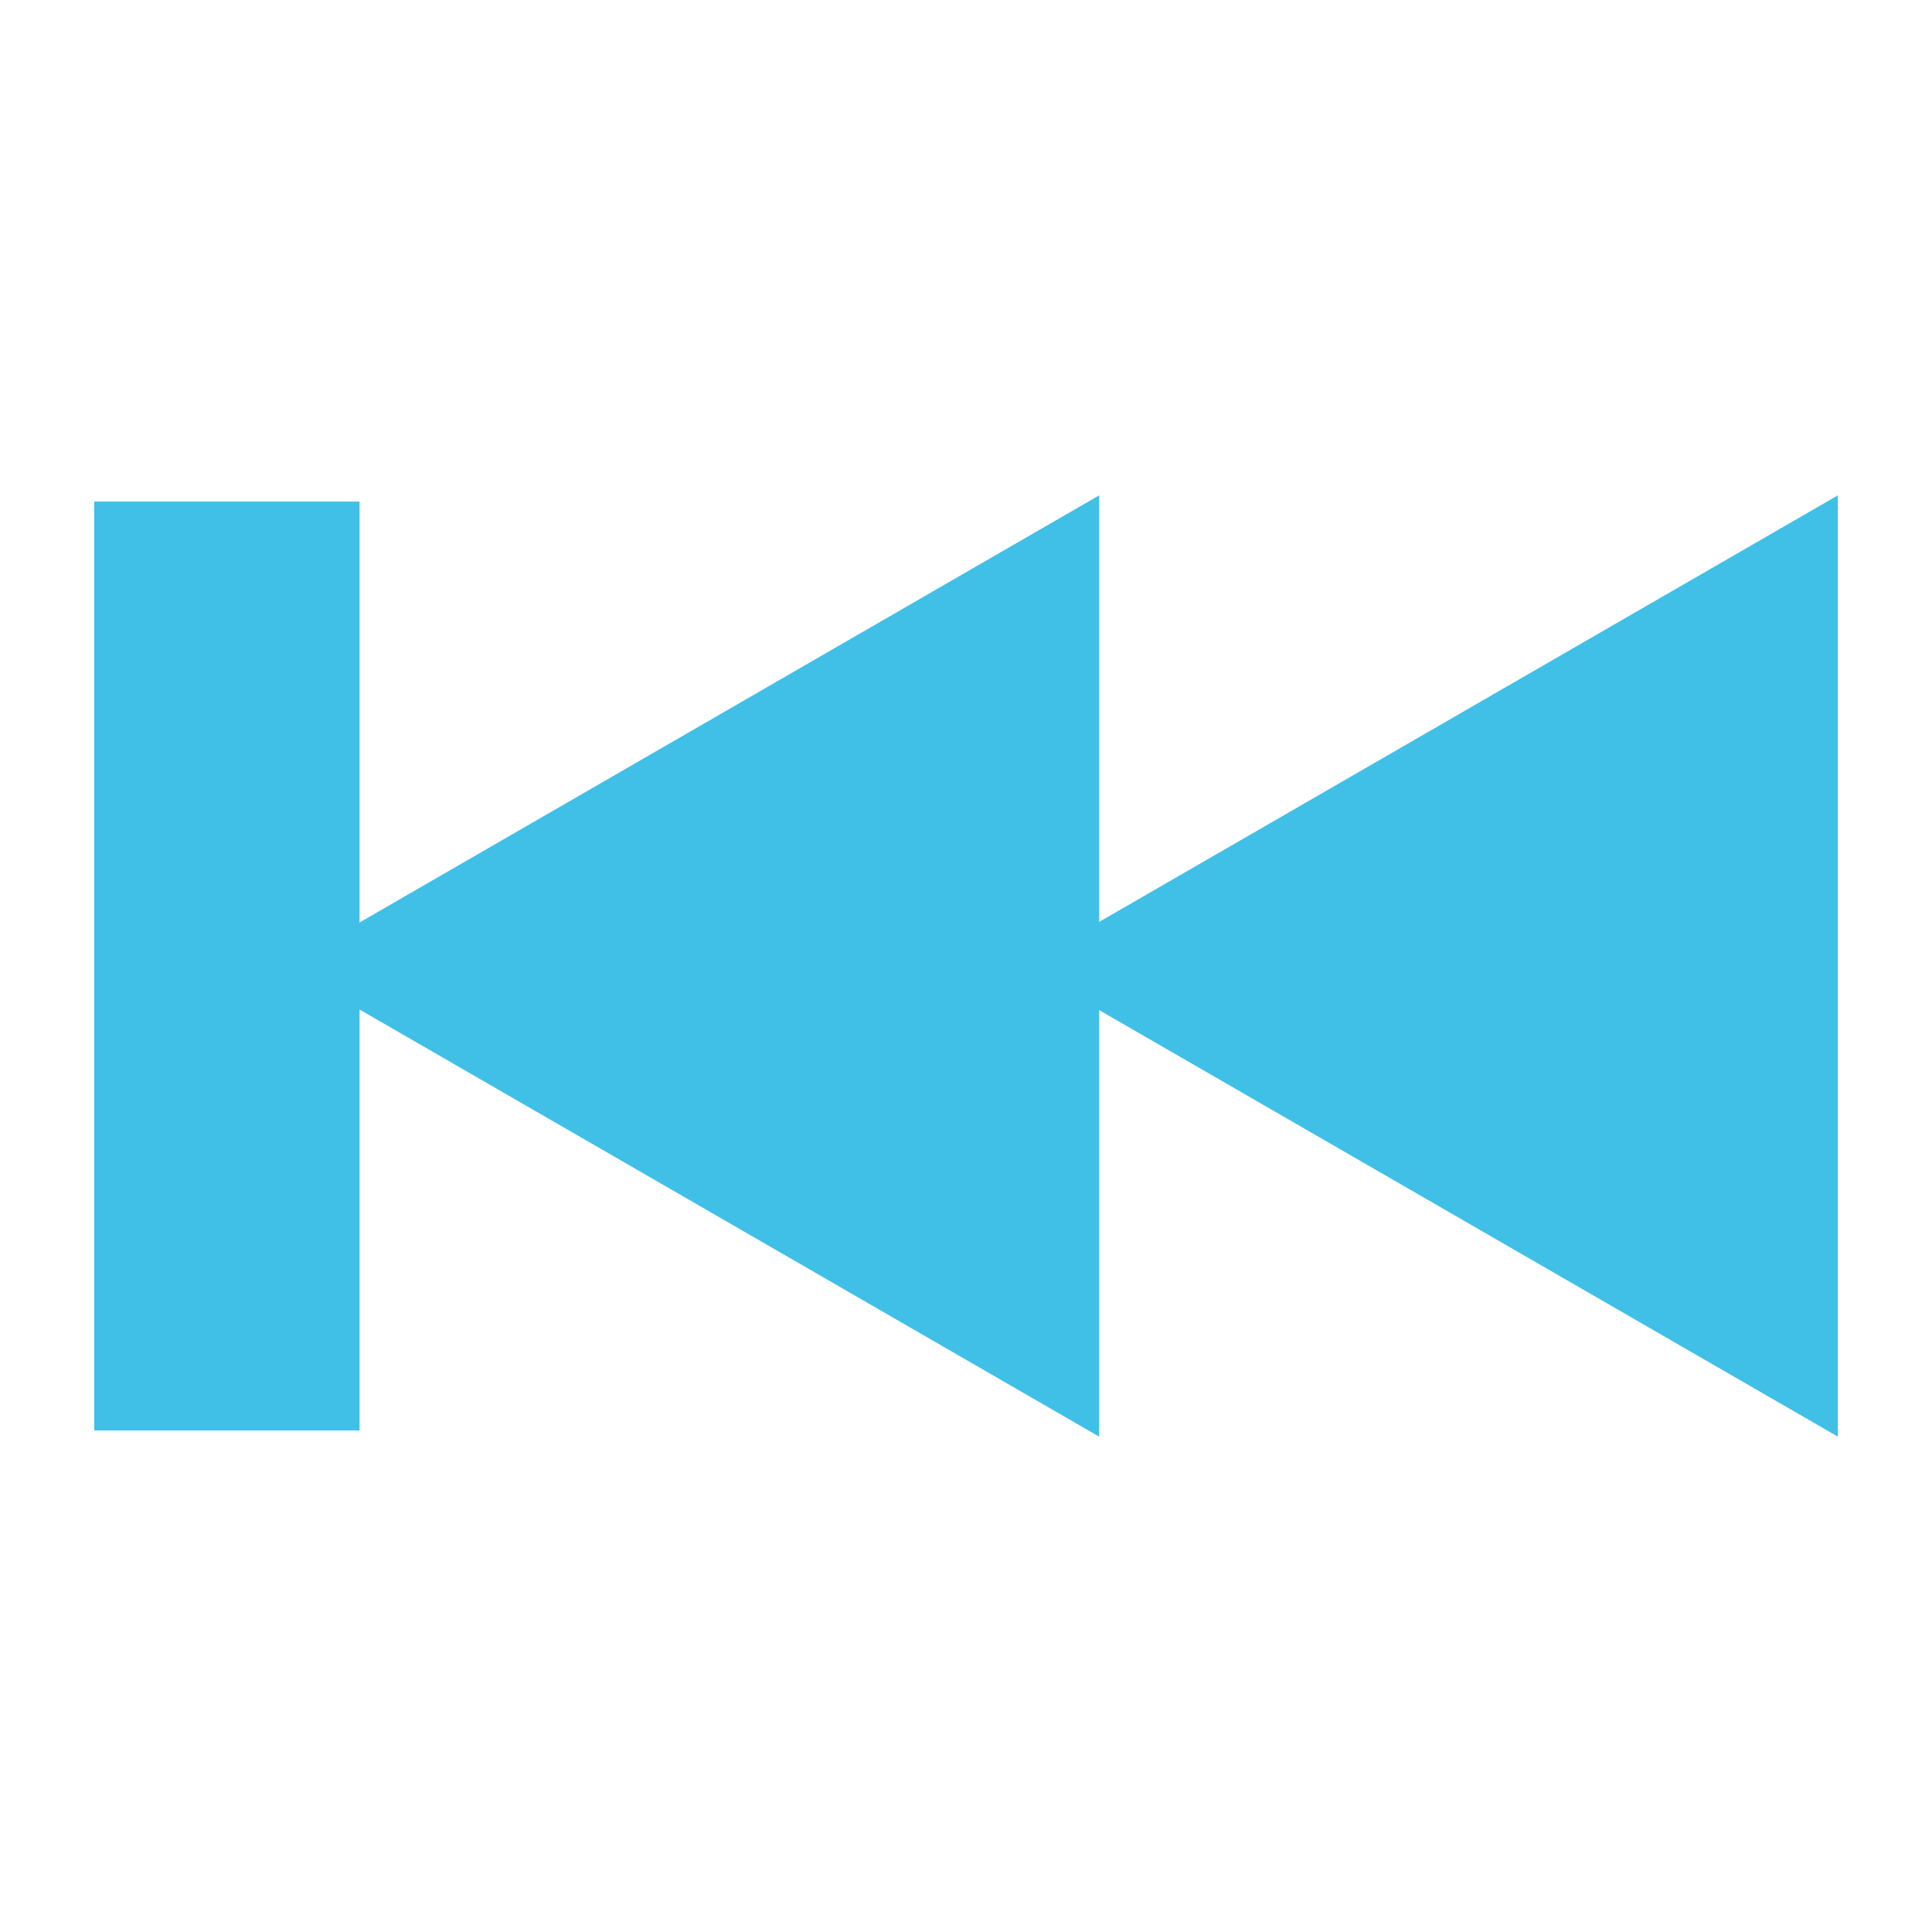
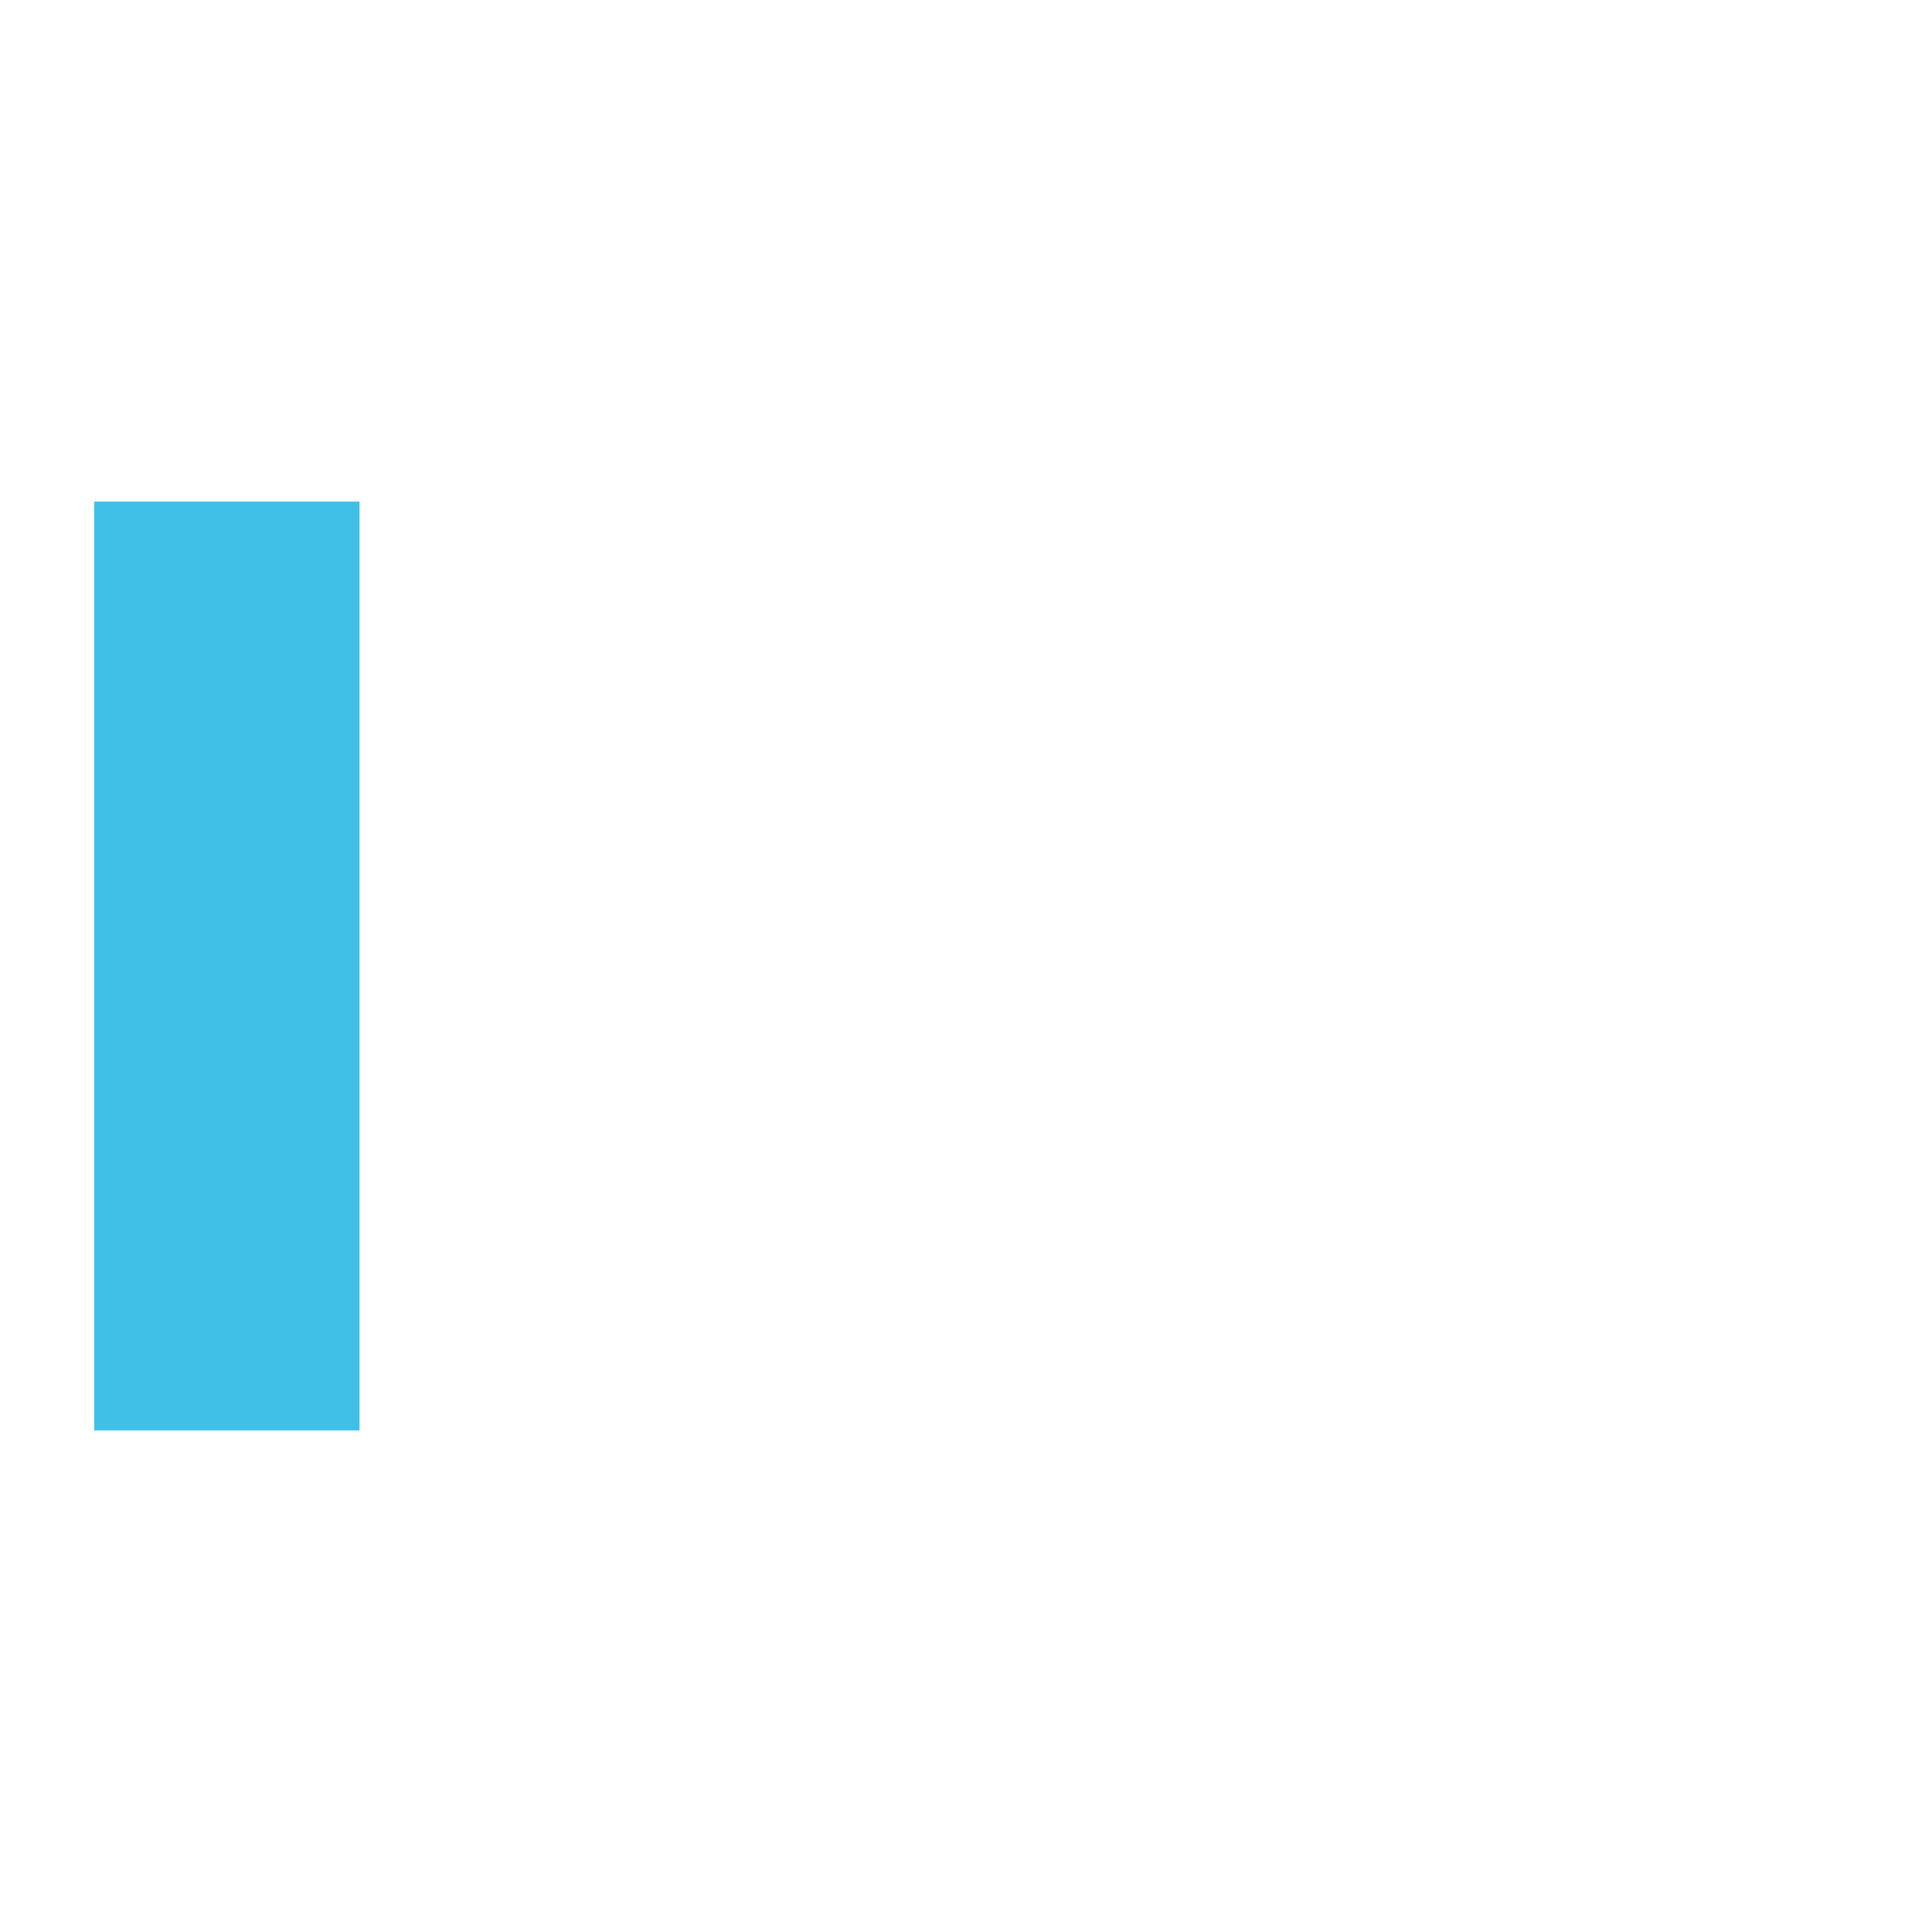
<svg xmlns="http://www.w3.org/2000/svg" width="128" height="128" style="enable-background:new 0 0 128 128;">
  <g>
-     <polygon points="121.76,32.82 72.82,61.08 72.82,32.82 18.83,64 72.82,95.18 72.82,66.92 121.76,95.18 " style="fill:#40C0E7;" />
    <rect height="61.54" style="fill:#40C0E7;" width="17.58" x="6.24" y="33.23" />
  </g>
</svg>